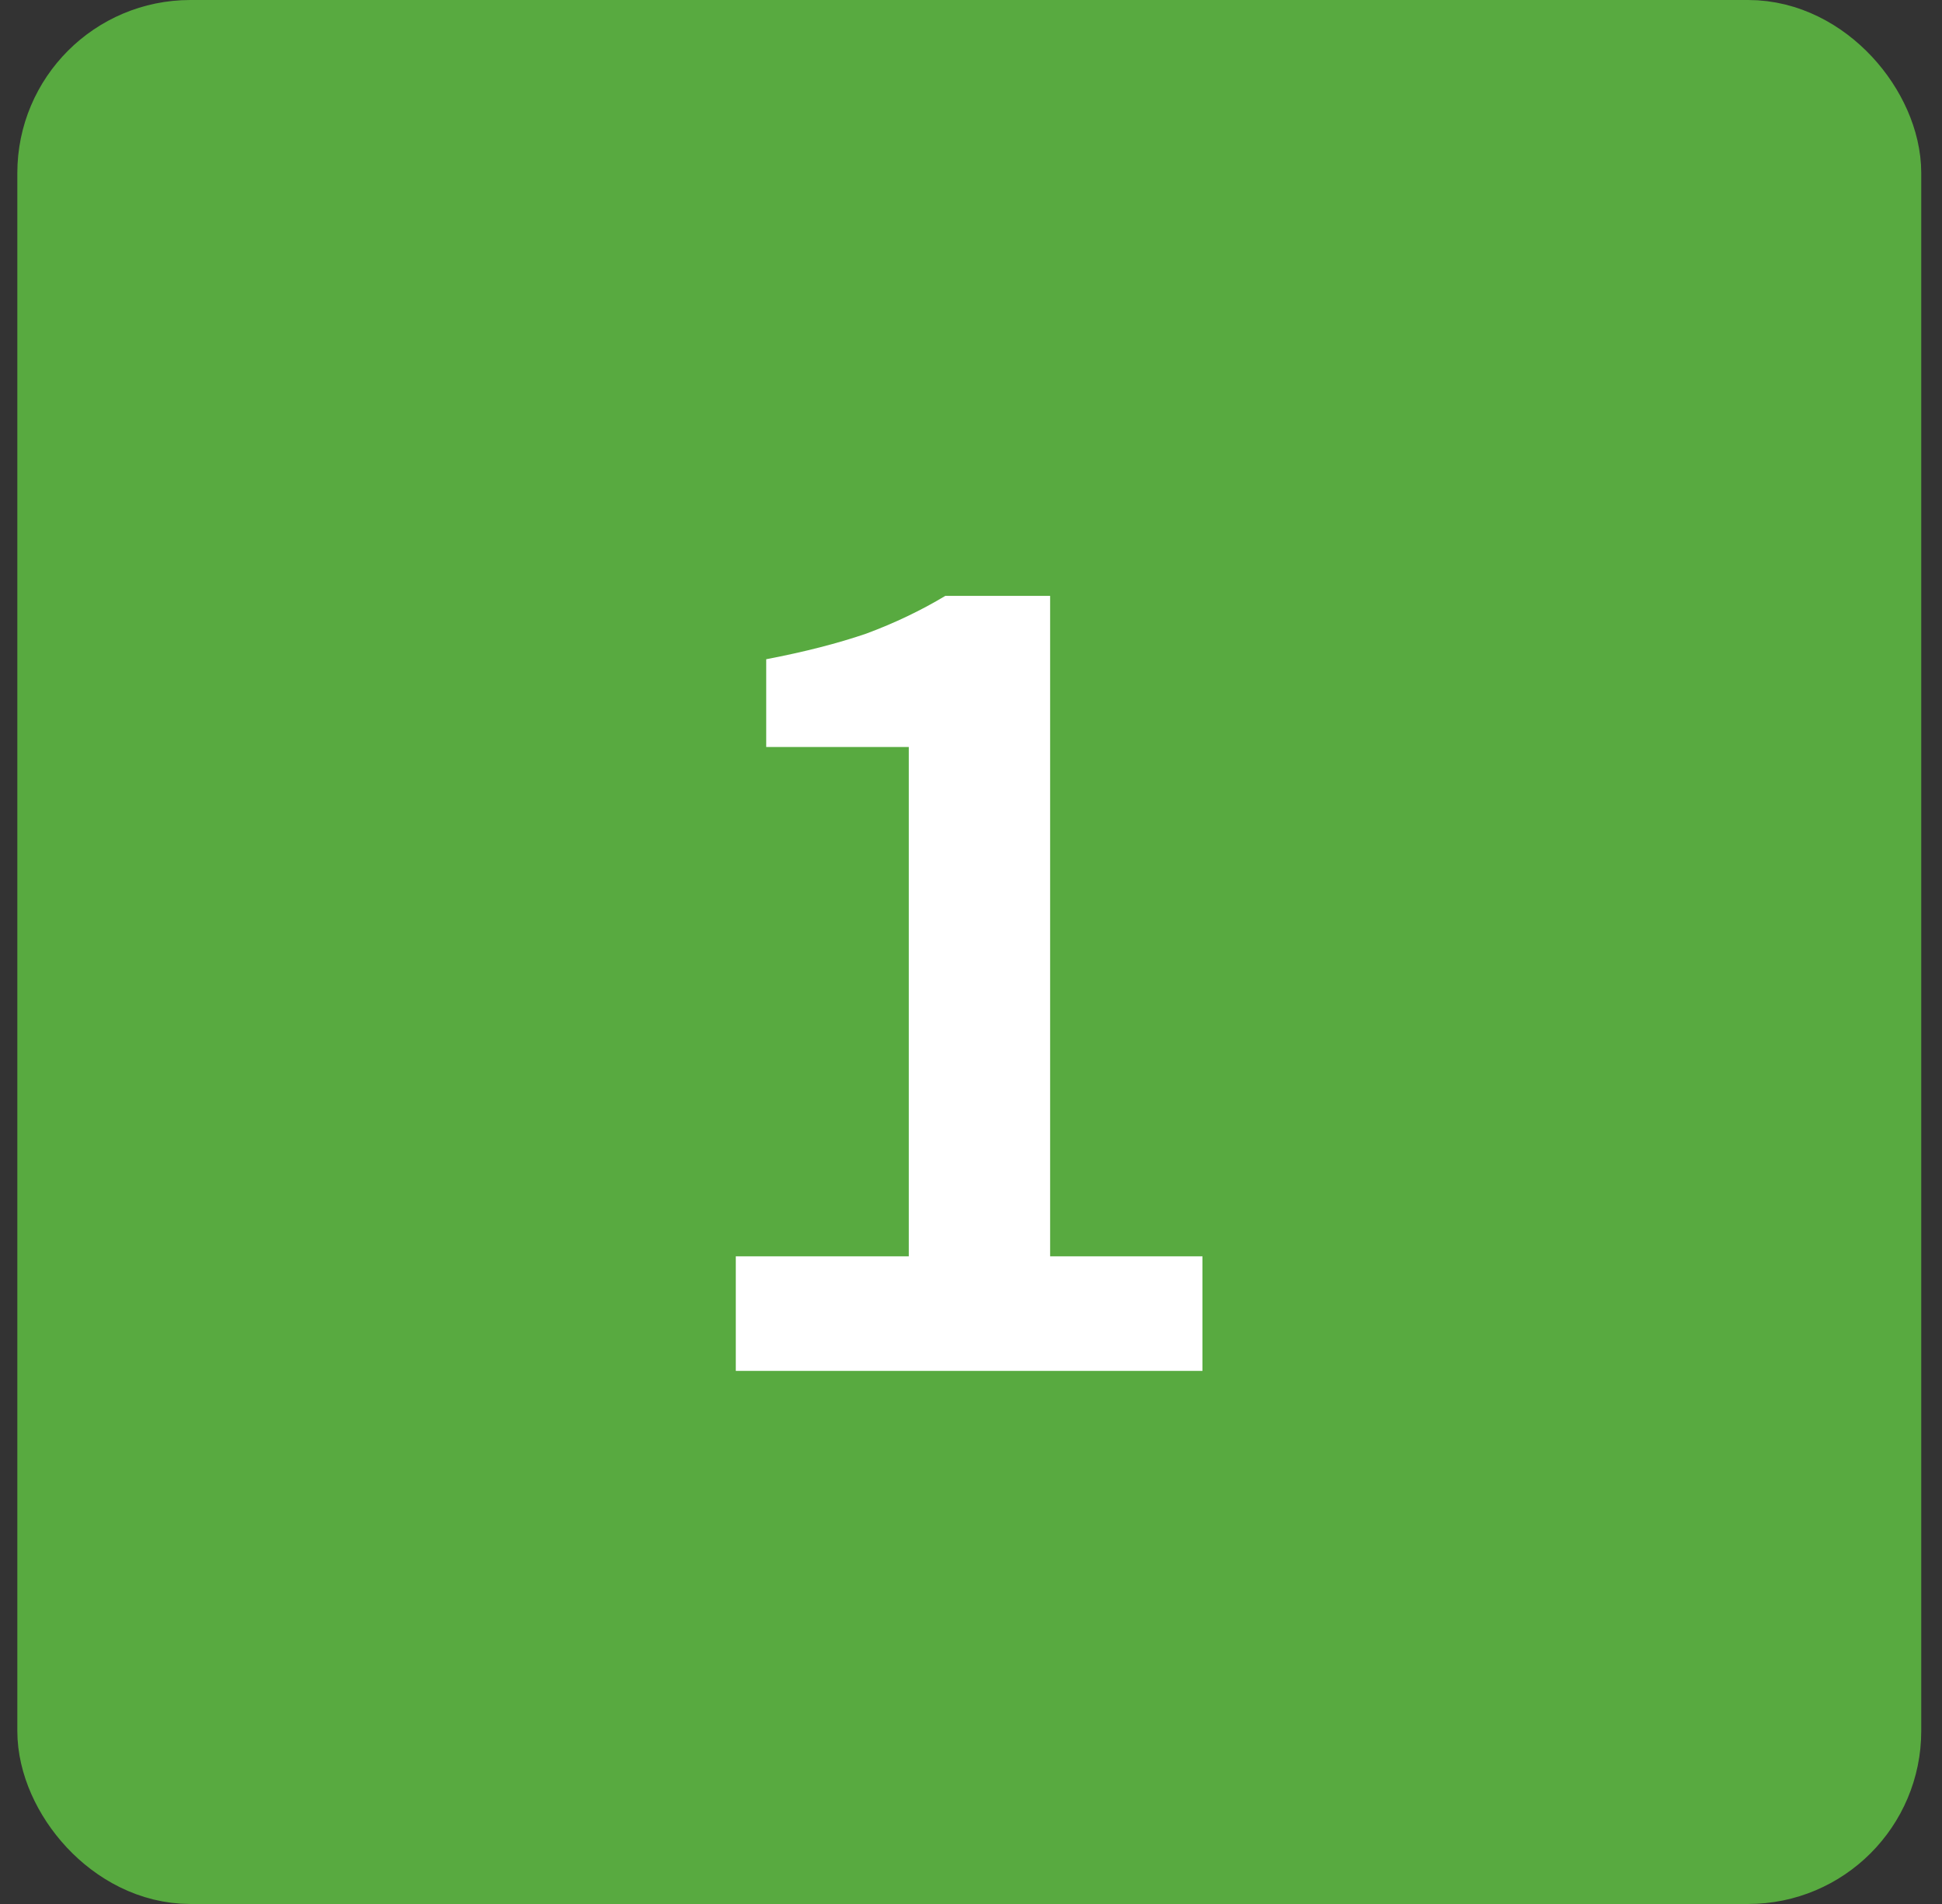
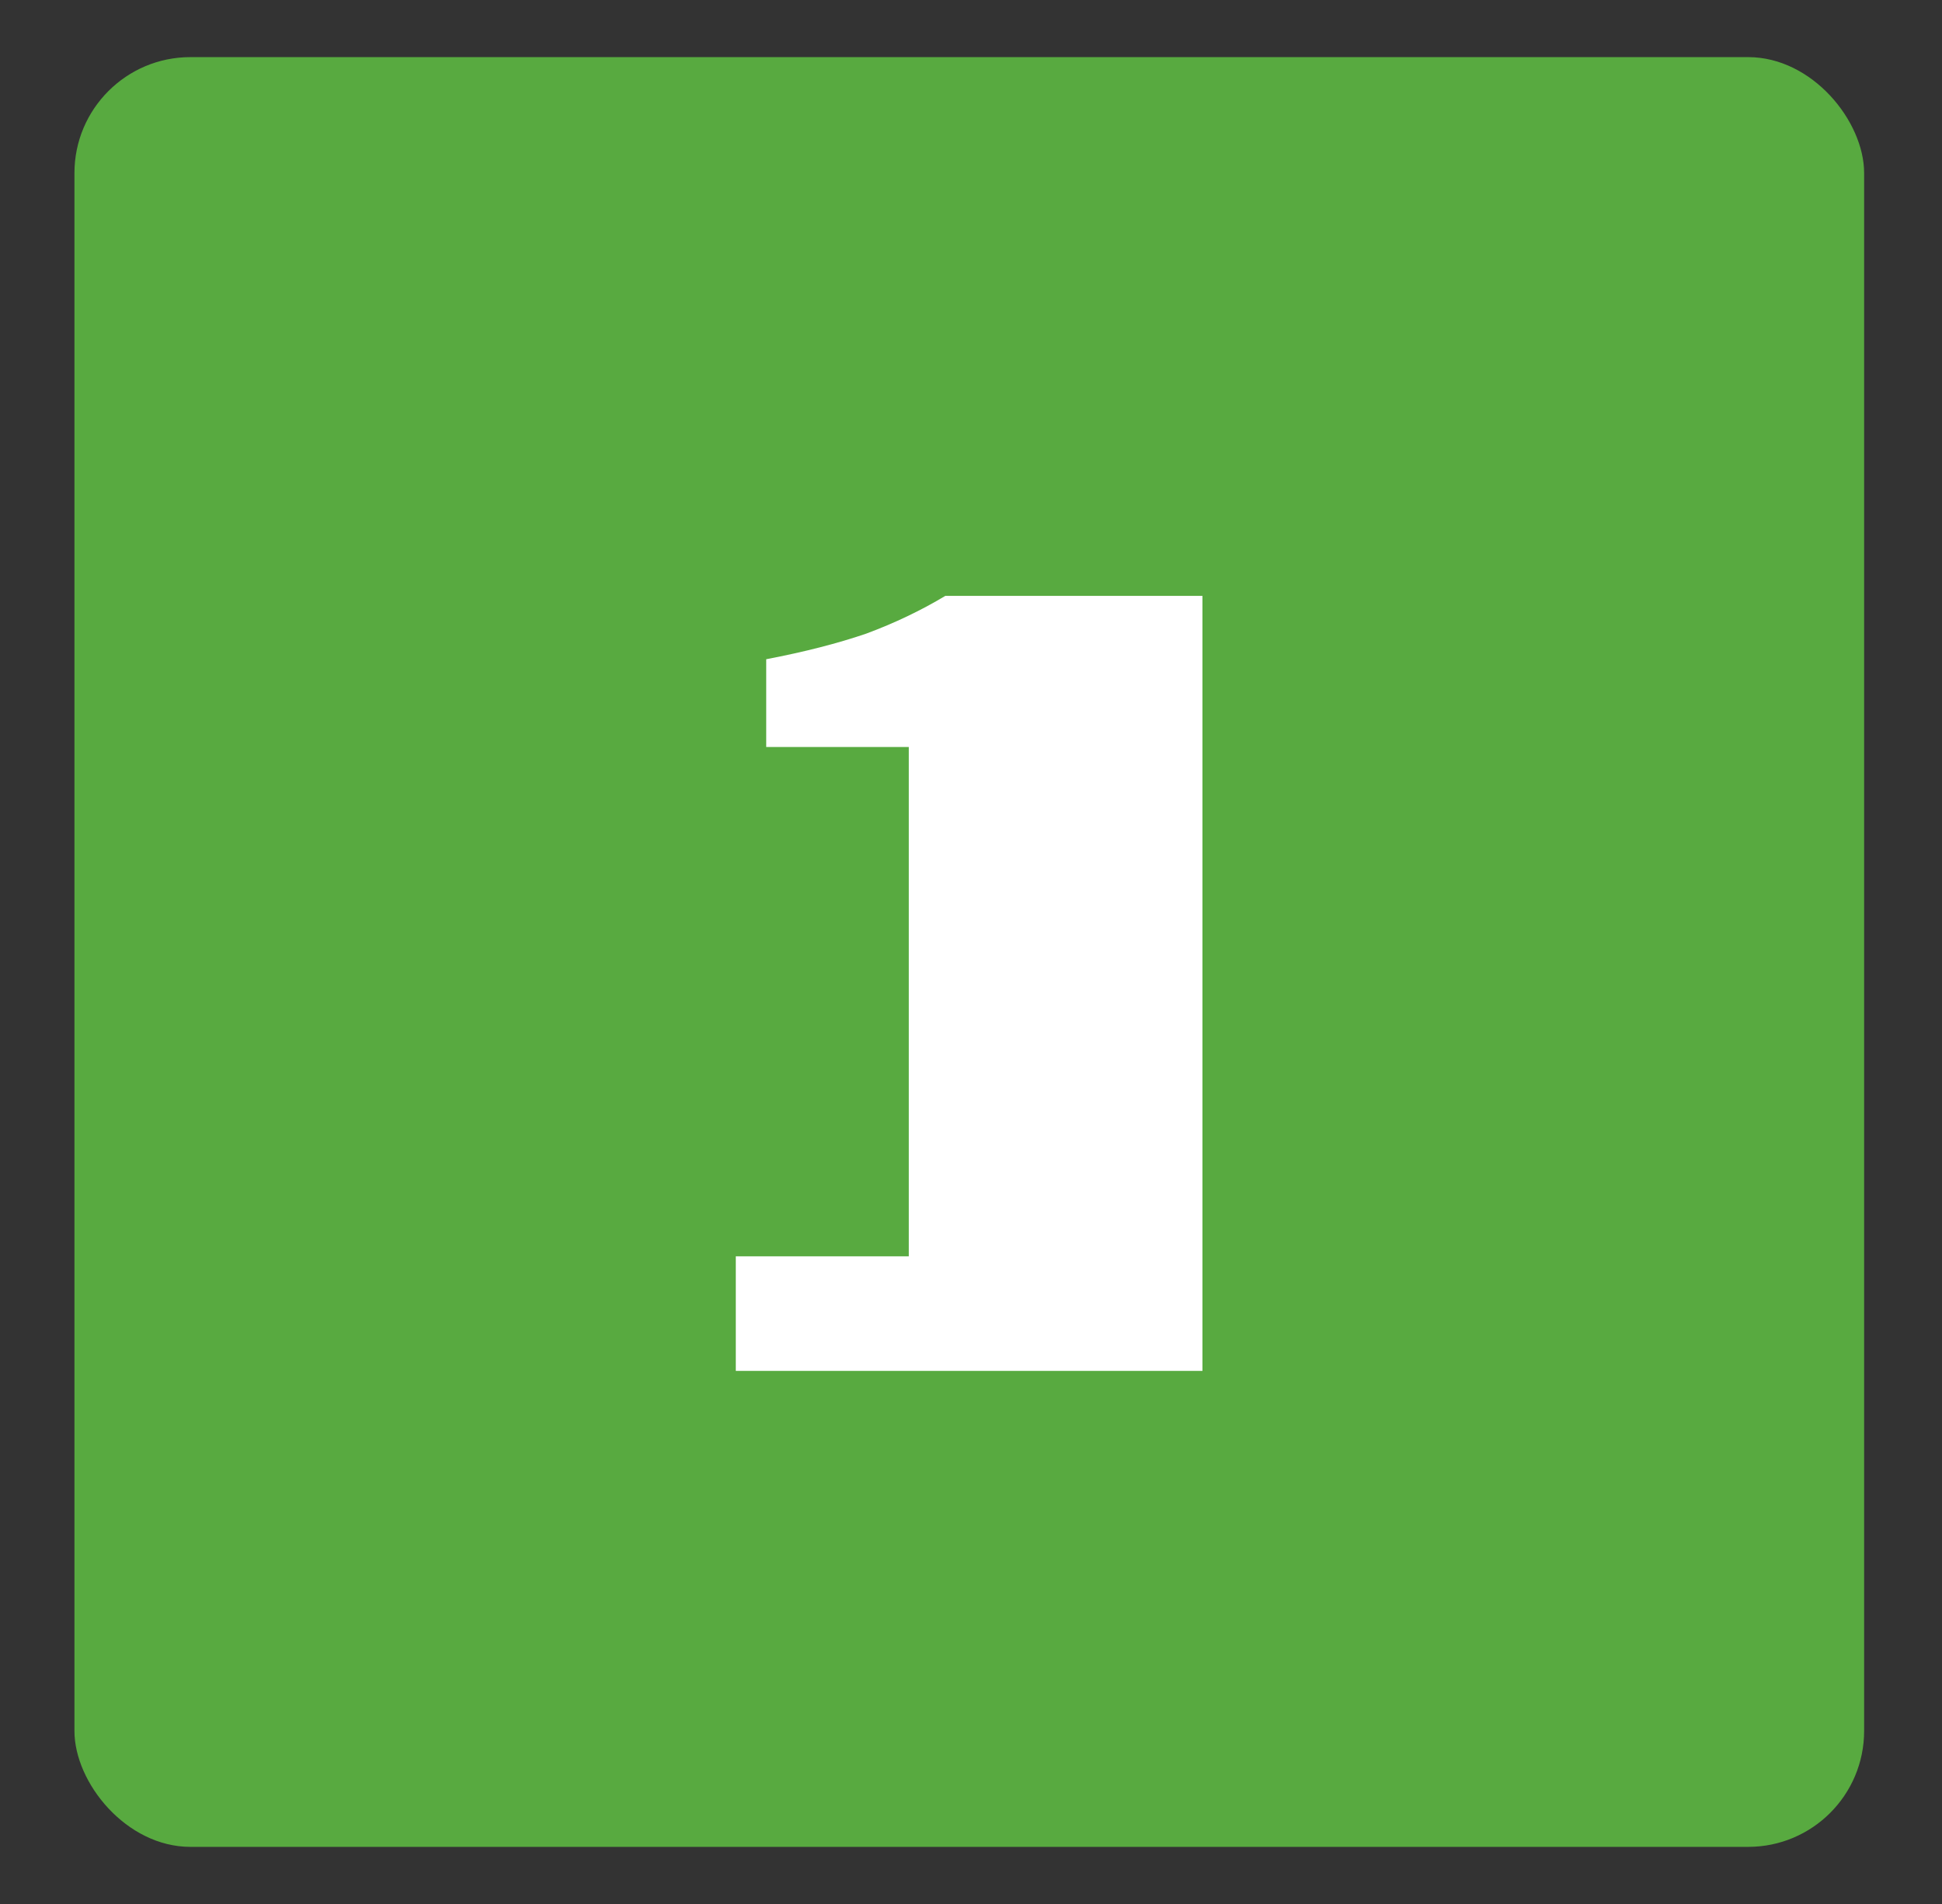
<svg xmlns="http://www.w3.org/2000/svg" width="51" height="50" viewBox="0 0 51 50" fill="none">
  <rect x="0" y="0" width="51" height="50" fill="#333333" stroke="none" />
  <rect x="1.955" y="1.5" width="47" height="47" rx="3.045" fill="#58AA40" />
-   <rect x="1.955" y="1.5" width="47" height="47" rx="3.045" stroke="#58AA40" stroke-width="3" />
-   <path d="M19.323 36V32.992H23.866V19.616H20.122V17.312C21.125 17.12 22 16.896 22.747 16.64C23.493 16.363 24.186 16.032 24.826 15.648H27.578V32.992H31.578V36H19.323Z" fill="white" />
+   <path d="M19.323 36V32.992H23.866V19.616H20.122V17.312C21.125 17.12 22 16.896 22.747 16.64C23.493 16.363 24.186 16.032 24.826 15.648H27.578H31.578V36H19.323Z" fill="white" />
</svg>